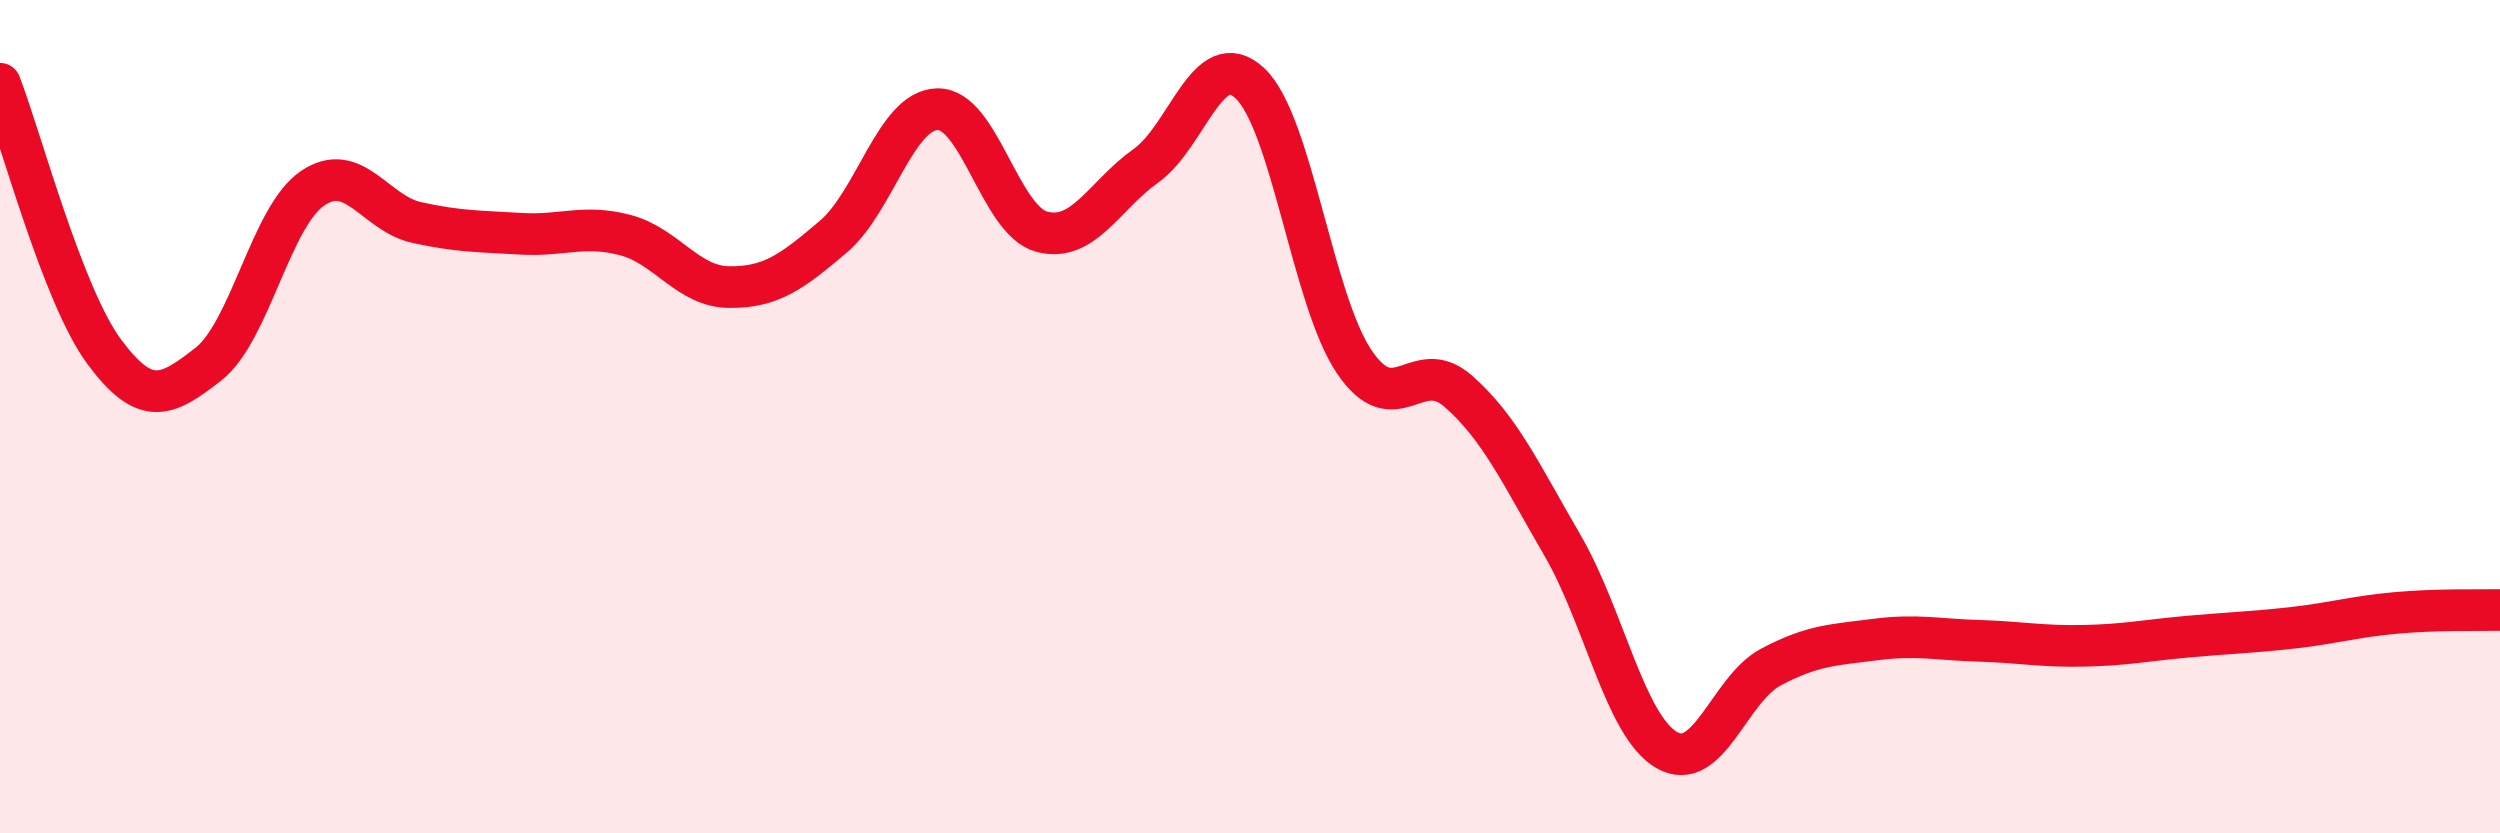
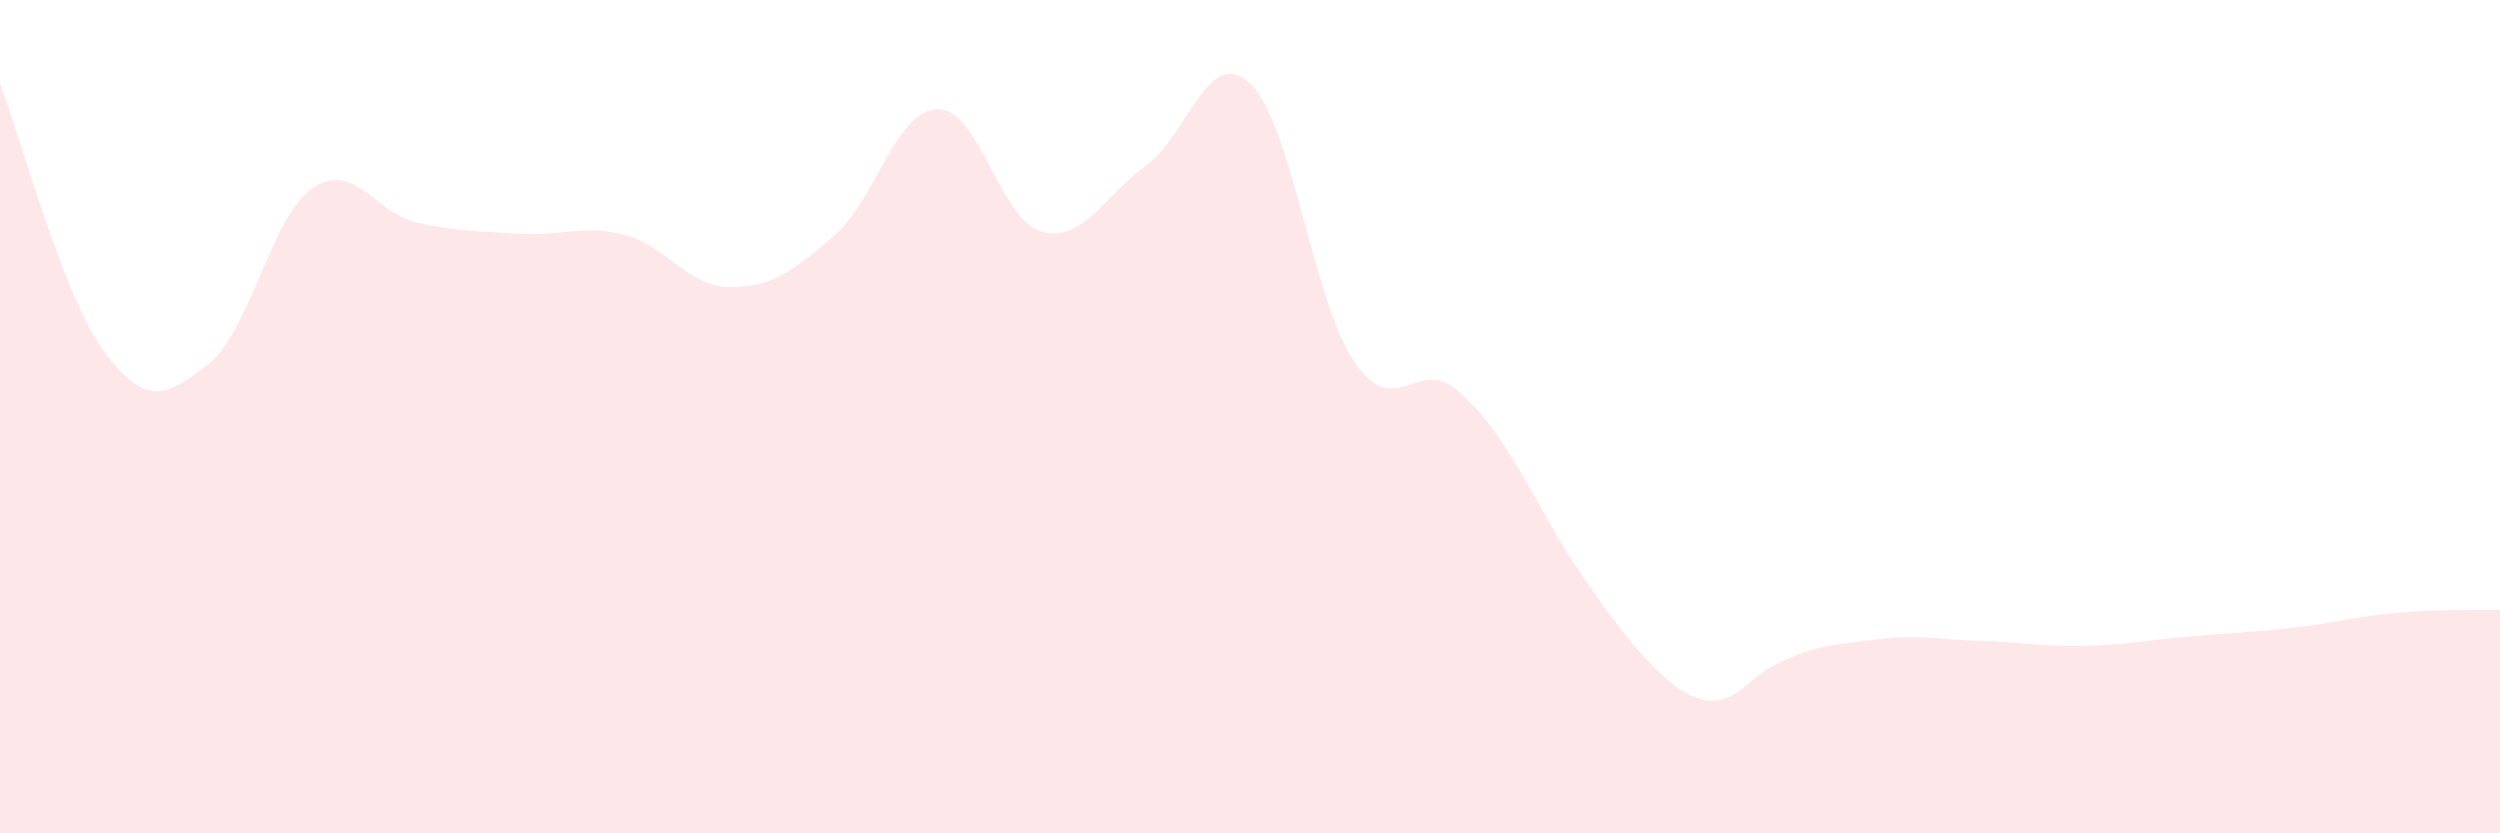
<svg xmlns="http://www.w3.org/2000/svg" width="60" height="20" viewBox="0 0 60 20">
-   <path d="M 0,2.01 C 0.5,3.3 1.5,7.09 2.5,8.44 C 3.5,9.79 4,9.52 5,8.74 C 6,7.96 6.5,5.2 7.5,4.52 C 8.5,3.84 9,5.12 10,5.34 C 11,5.56 11.5,5.55 12.5,5.61 C 13.5,5.67 14,5.38 15,5.64 C 16,5.9 16.5,6.88 17.5,6.89 C 18.5,6.9 19,6.53 20,5.68 C 21,4.83 21.5,2.64 22.5,2.62 C 23.5,2.6 24,5.29 25,5.56 C 26,5.83 26.5,4.69 27.5,3.98 C 28.5,3.27 29,1.06 30,2 C 31,2.94 31.5,7.2 32.5,8.68 C 33.5,10.16 34,8.51 35,9.39 C 36,10.27 36.5,11.37 37.5,13.09 C 38.5,14.81 39,17.42 40,18 C 41,18.58 41.5,16.54 42.5,16.01 C 43.5,15.48 44,15.48 45,15.35 C 46,15.22 46.5,15.35 47.5,15.38 C 48.5,15.41 49,15.52 50,15.5 C 51,15.48 51.5,15.37 52.5,15.28 C 53.5,15.19 54,15.18 55,15.07 C 56,14.96 56.5,14.8 57.5,14.71 C 58.5,14.62 59.5,14.65 60,14.64L60 20L0 20Z" fill="#EB0A25" opacity="0.1" stroke-linecap="round" stroke-linejoin="round" />
-   <path d="M 0,2.01 C 0.5,3.3 1.5,7.09 2.5,8.44 C 3.5,9.79 4,9.52 5,8.74 C 6,7.96 6.5,5.2 7.5,4.52 C 8.5,3.84 9,5.12 10,5.34 C 11,5.56 11.5,5.55 12.5,5.61 C 13.5,5.67 14,5.38 15,5.64 C 16,5.9 16.5,6.88 17.5,6.89 C 18.5,6.9 19,6.53 20,5.68 C 21,4.83 21.5,2.64 22.5,2.62 C 23.5,2.6 24,5.29 25,5.56 C 26,5.83 26.5,4.69 27.5,3.98 C 28.5,3.27 29,1.06 30,2 C 31,2.94 31.5,7.2 32.5,8.68 C 33.5,10.16 34,8.51 35,9.39 C 36,10.27 36.5,11.37 37.5,13.09 C 38.5,14.81 39,17.42 40,18 C 41,18.58 41.5,16.54 42.5,16.01 C 43.5,15.48 44,15.48 45,15.35 C 46,15.22 46.5,15.35 47.5,15.38 C 48.5,15.41 49,15.52 50,15.5 C 51,15.48 51.5,15.37 52.5,15.28 C 53.5,15.19 54,15.18 55,15.07 C 56,14.96 56.5,14.8 57.5,14.71 C 58.5,14.62 59.5,14.65 60,14.64" stroke="#EB0A25" stroke-width="1" fill="none" stroke-linecap="round" stroke-linejoin="round" />
+   <path d="M 0,2.01 C 0.5,3.3 1.5,7.09 2.5,8.44 C 3.5,9.79 4,9.52 5,8.74 C 6,7.96 6.5,5.2 7.5,4.52 C 8.5,3.84 9,5.12 10,5.34 C 11,5.56 11.5,5.55 12.5,5.61 C 13.5,5.67 14,5.38 15,5.64 C 16,5.9 16.5,6.88 17.5,6.89 C 18.5,6.9 19,6.53 20,5.68 C 21,4.83 21.5,2.64 22.5,2.62 C 23.5,2.6 24,5.29 25,5.56 C 26,5.83 26.5,4.69 27.5,3.98 C 28.5,3.27 29,1.06 30,2 C 31,2.94 31.5,7.2 32.5,8.68 C 33.5,10.16 34,8.51 35,9.39 C 36,10.27 36.5,11.37 37.5,13.09 C 41,18.58 41.5,16.54 42.5,16.01 C 43.5,15.48 44,15.48 45,15.35 C 46,15.22 46.5,15.35 47.5,15.38 C 48.5,15.41 49,15.52 50,15.5 C 51,15.48 51.5,15.37 52.5,15.28 C 53.5,15.19 54,15.18 55,15.07 C 56,14.96 56.5,14.8 57.5,14.71 C 58.5,14.62 59.5,14.65 60,14.64L60 20L0 20Z" fill="#EB0A25" opacity="0.1" stroke-linecap="round" stroke-linejoin="round" />
</svg>